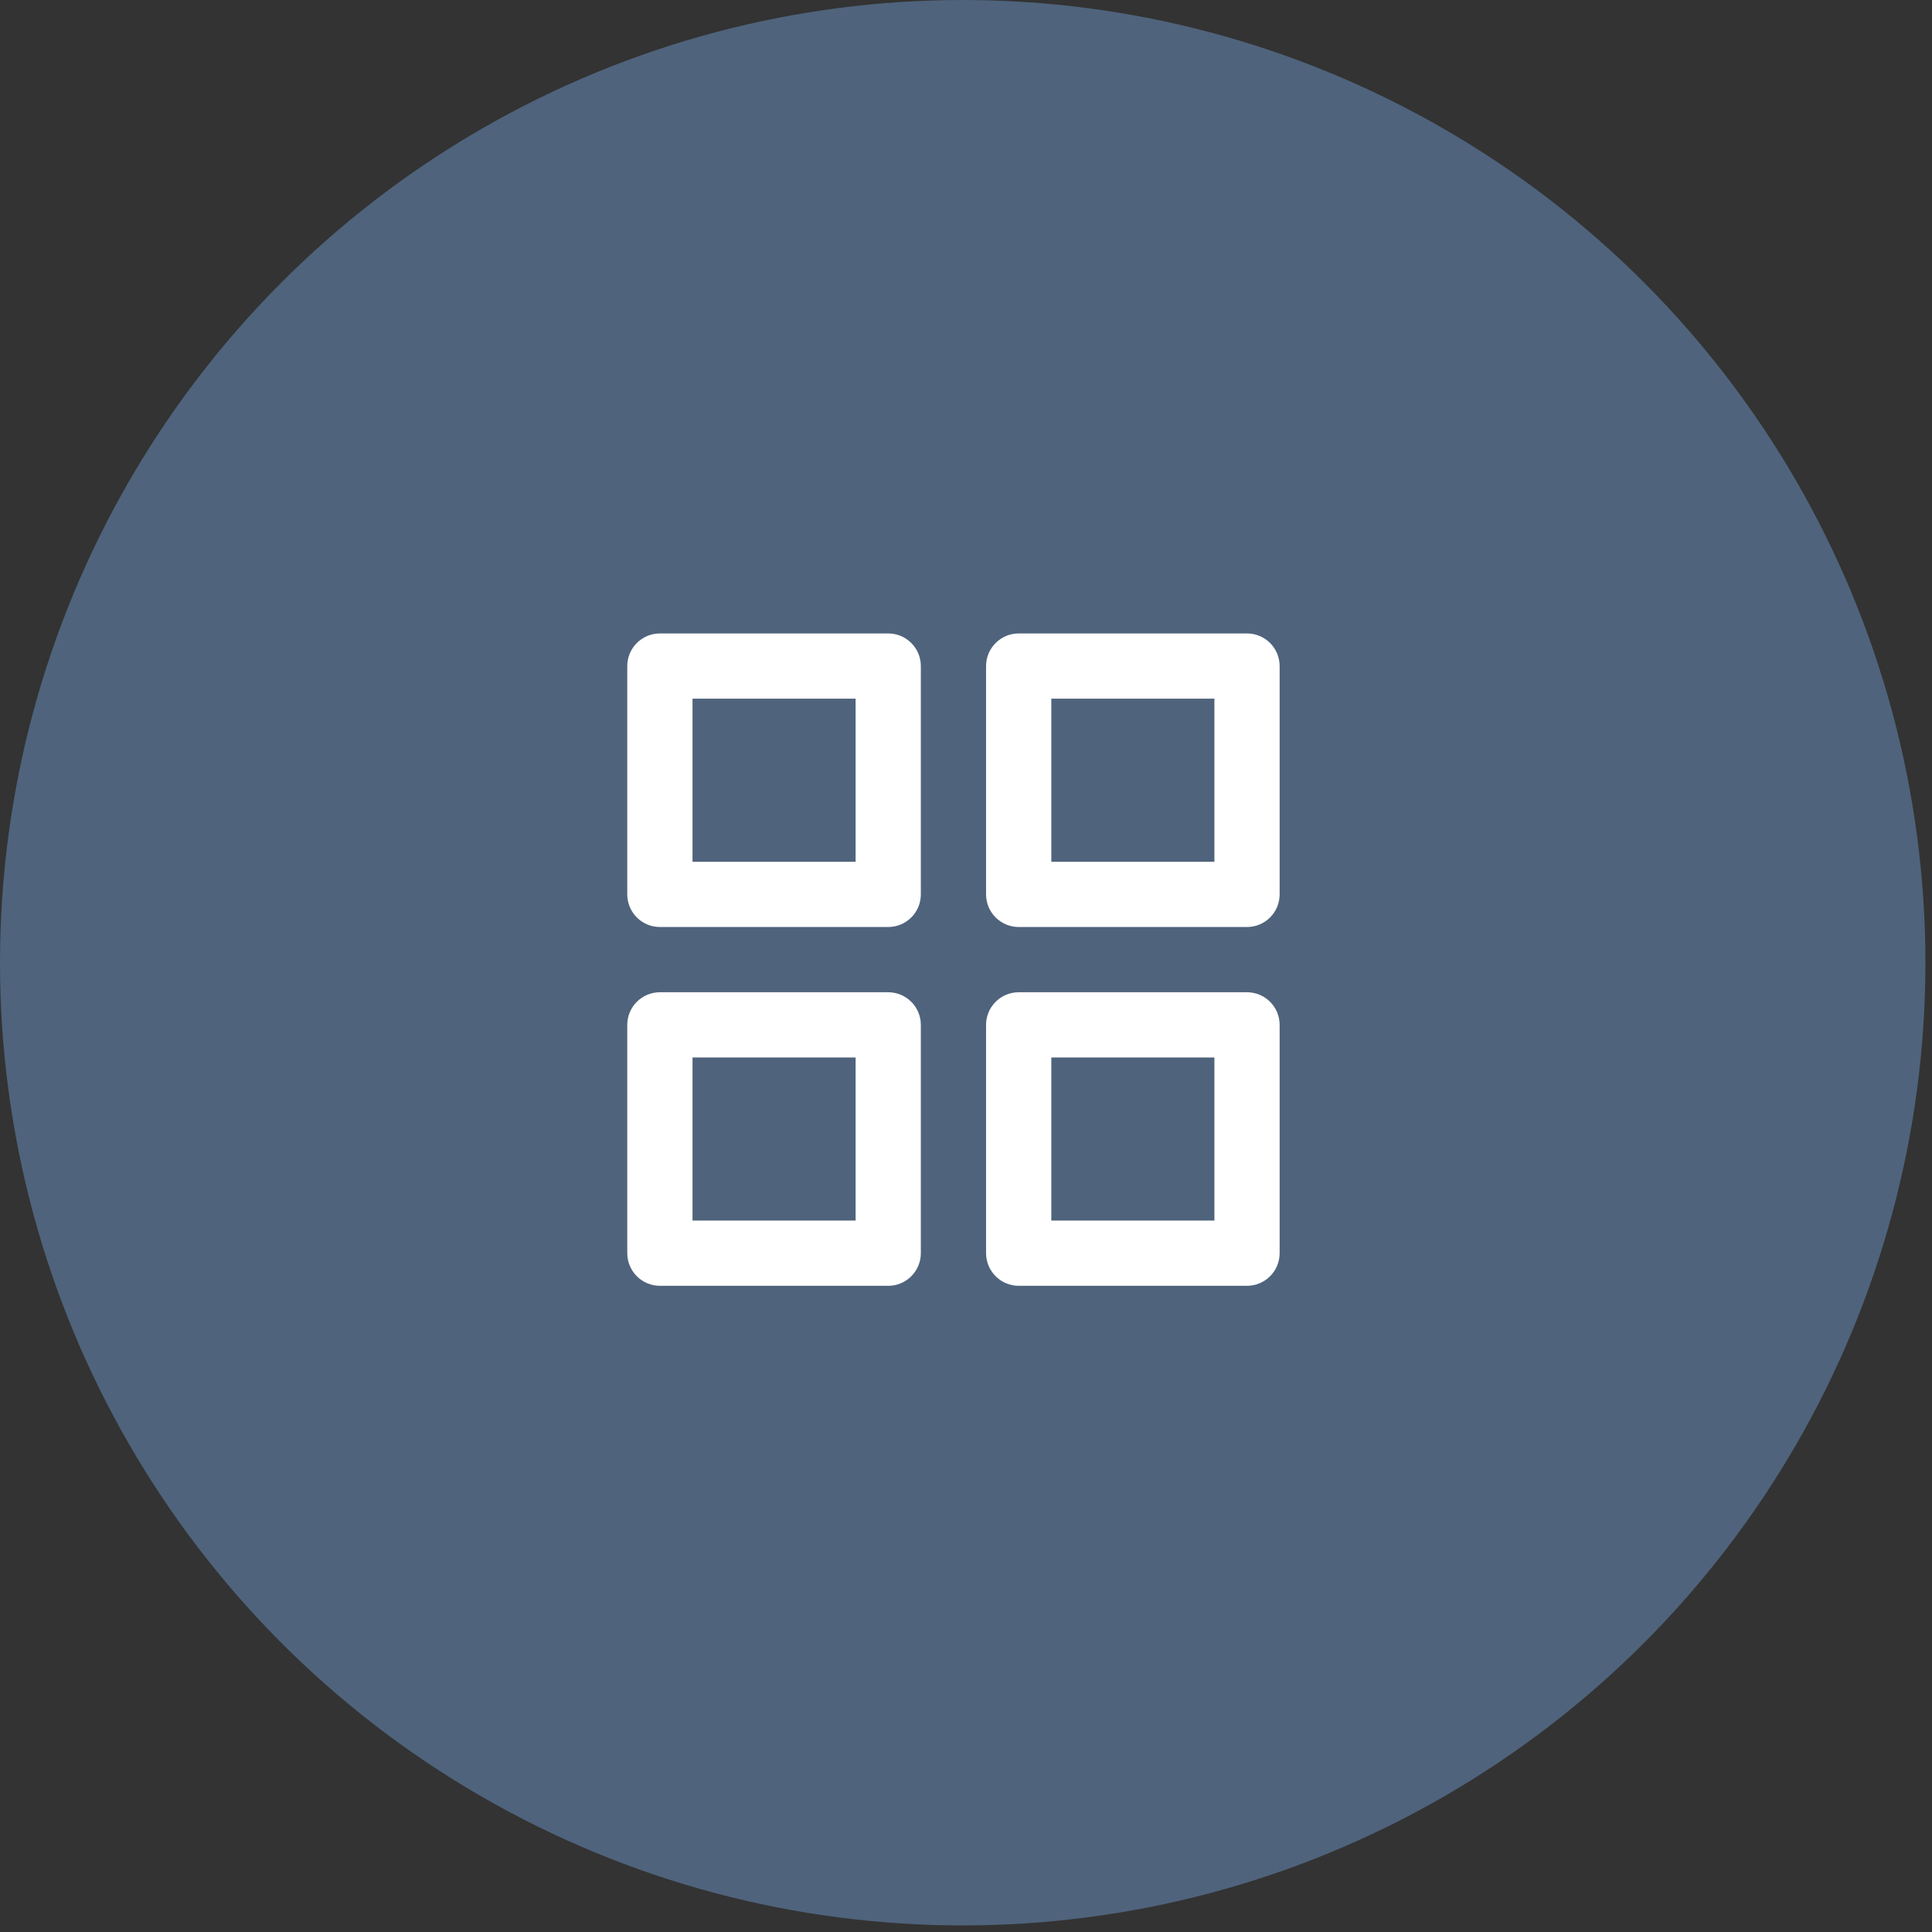
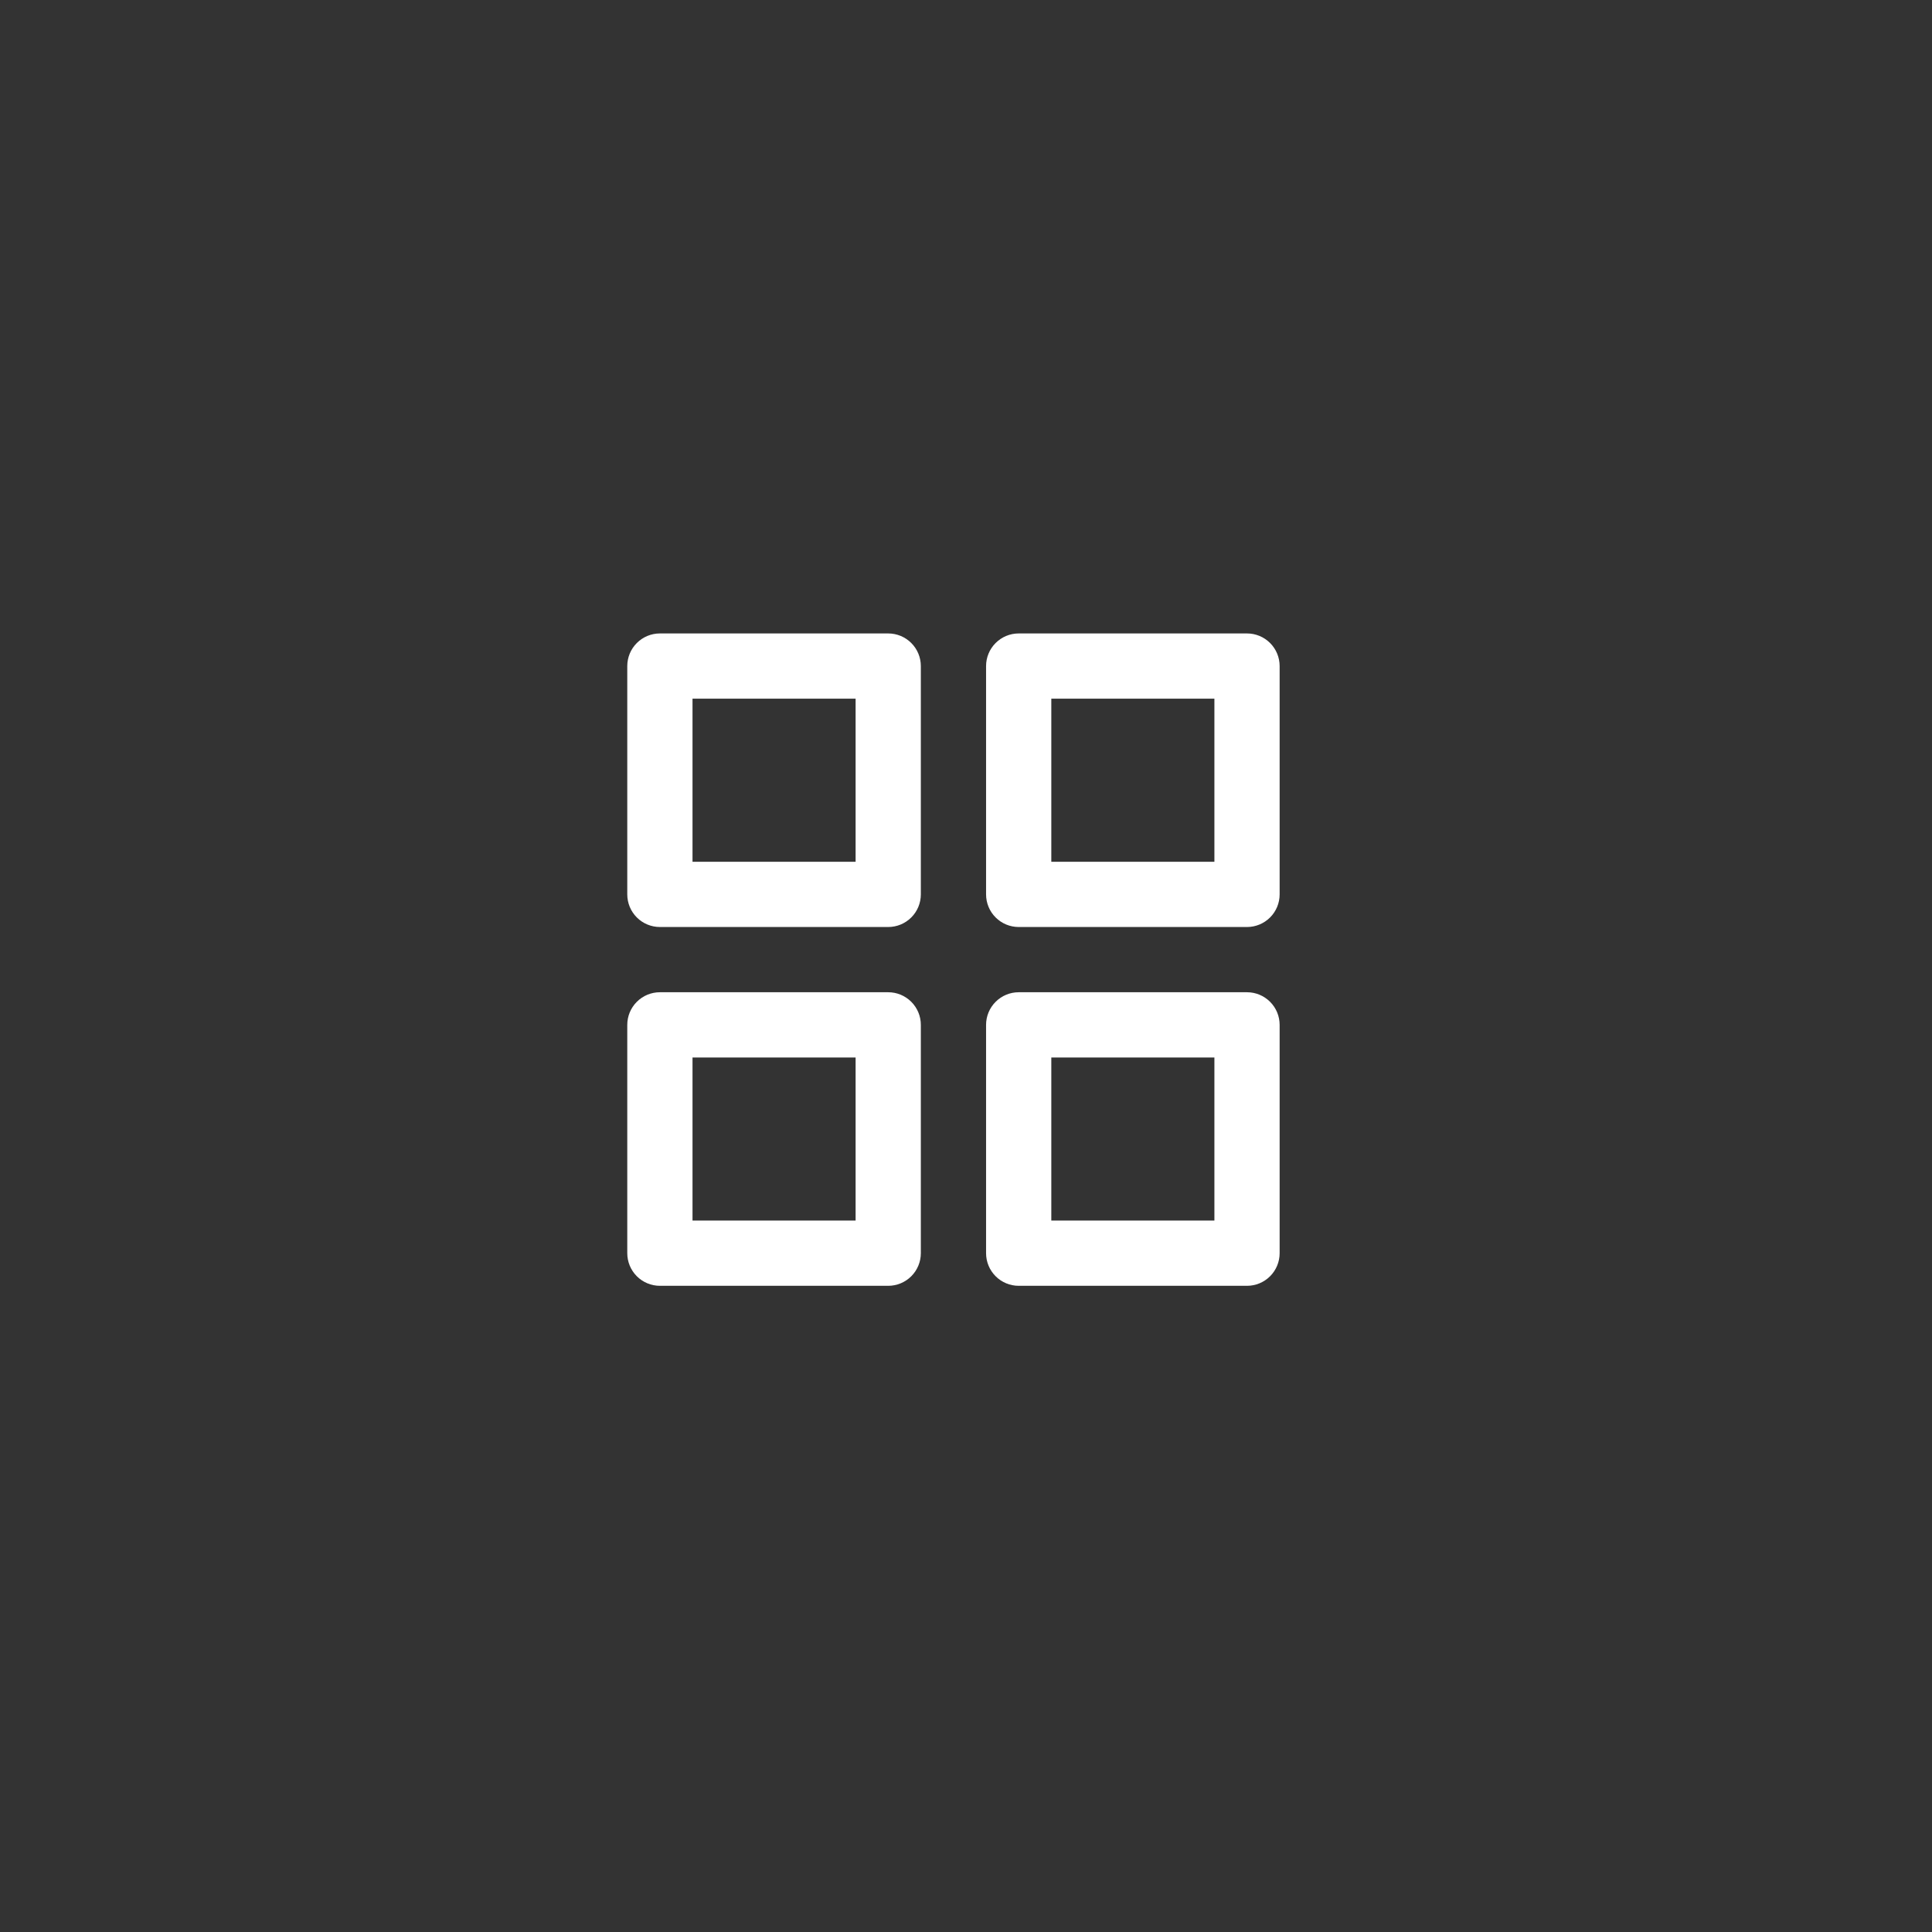
<svg xmlns="http://www.w3.org/2000/svg" width="77" height="77" viewBox="0 0 77 77" fill="none">
  <rect x="0" y="0" width="77" height="77" fill="#333333" stroke="none" />
-   <circle cx="38.369" cy="38.369" r="38.369" fill="#4F637C" />
  <path d="M35.4 39.546H26.3C25.955 39.546 25.625 39.683 25.381 39.927C25.137 40.171 25 40.501 25 40.846V49.946C25 50.291 25.137 50.621 25.381 50.865C25.625 51.109 25.955 51.246 26.3 51.246H35.4C35.745 51.246 36.075 51.109 36.319 50.865C36.563 50.621 36.7 50.291 36.7 49.946V40.846C36.7 40.501 36.563 40.171 36.319 39.927C36.075 39.683 35.745 39.546 35.4 39.546ZM34.1 48.646H27.6V42.146H34.1V48.646ZM49.7 25.246H40.6C40.255 25.246 39.925 25.383 39.681 25.627C39.437 25.871 39.3 26.201 39.3 26.546V35.646C39.3 35.991 39.437 36.322 39.681 36.565C39.925 36.809 40.255 36.946 40.6 36.946H49.7C50.045 36.946 50.375 36.809 50.619 36.565C50.863 36.322 51 35.991 51 35.646V26.546C51 26.201 50.863 25.871 50.619 25.627C50.375 25.383 50.045 25.246 49.7 25.246V25.246ZM48.4 34.346H41.9V27.846H48.4V34.346ZM49.7 39.546H40.6C40.255 39.546 39.925 39.683 39.681 39.927C39.437 40.171 39.3 40.501 39.3 40.846V49.946C39.3 50.291 39.437 50.621 39.681 50.865C39.925 51.109 40.255 51.246 40.6 51.246H49.7C50.045 51.246 50.375 51.109 50.619 50.865C50.863 50.621 51 50.291 51 49.946V40.846C51 40.501 50.863 40.171 50.619 39.927C50.375 39.683 50.045 39.546 49.7 39.546ZM48.4 48.646H41.9V42.146H48.4V48.646ZM35.4 25.246H26.3C25.955 25.246 25.625 25.383 25.381 25.627C25.137 25.871 25 26.201 25 26.546V35.646C25 35.991 25.137 36.322 25.381 36.565C25.625 36.809 25.955 36.946 26.3 36.946H35.4C35.745 36.946 36.075 36.809 36.319 36.565C36.563 36.322 36.7 35.991 36.7 35.646V26.546C36.7 26.201 36.563 25.871 36.319 25.627C36.075 25.383 35.745 25.246 35.4 25.246V25.246ZM34.1 34.346H27.6V27.846H34.1V34.346Z" fill="white" />
</svg>